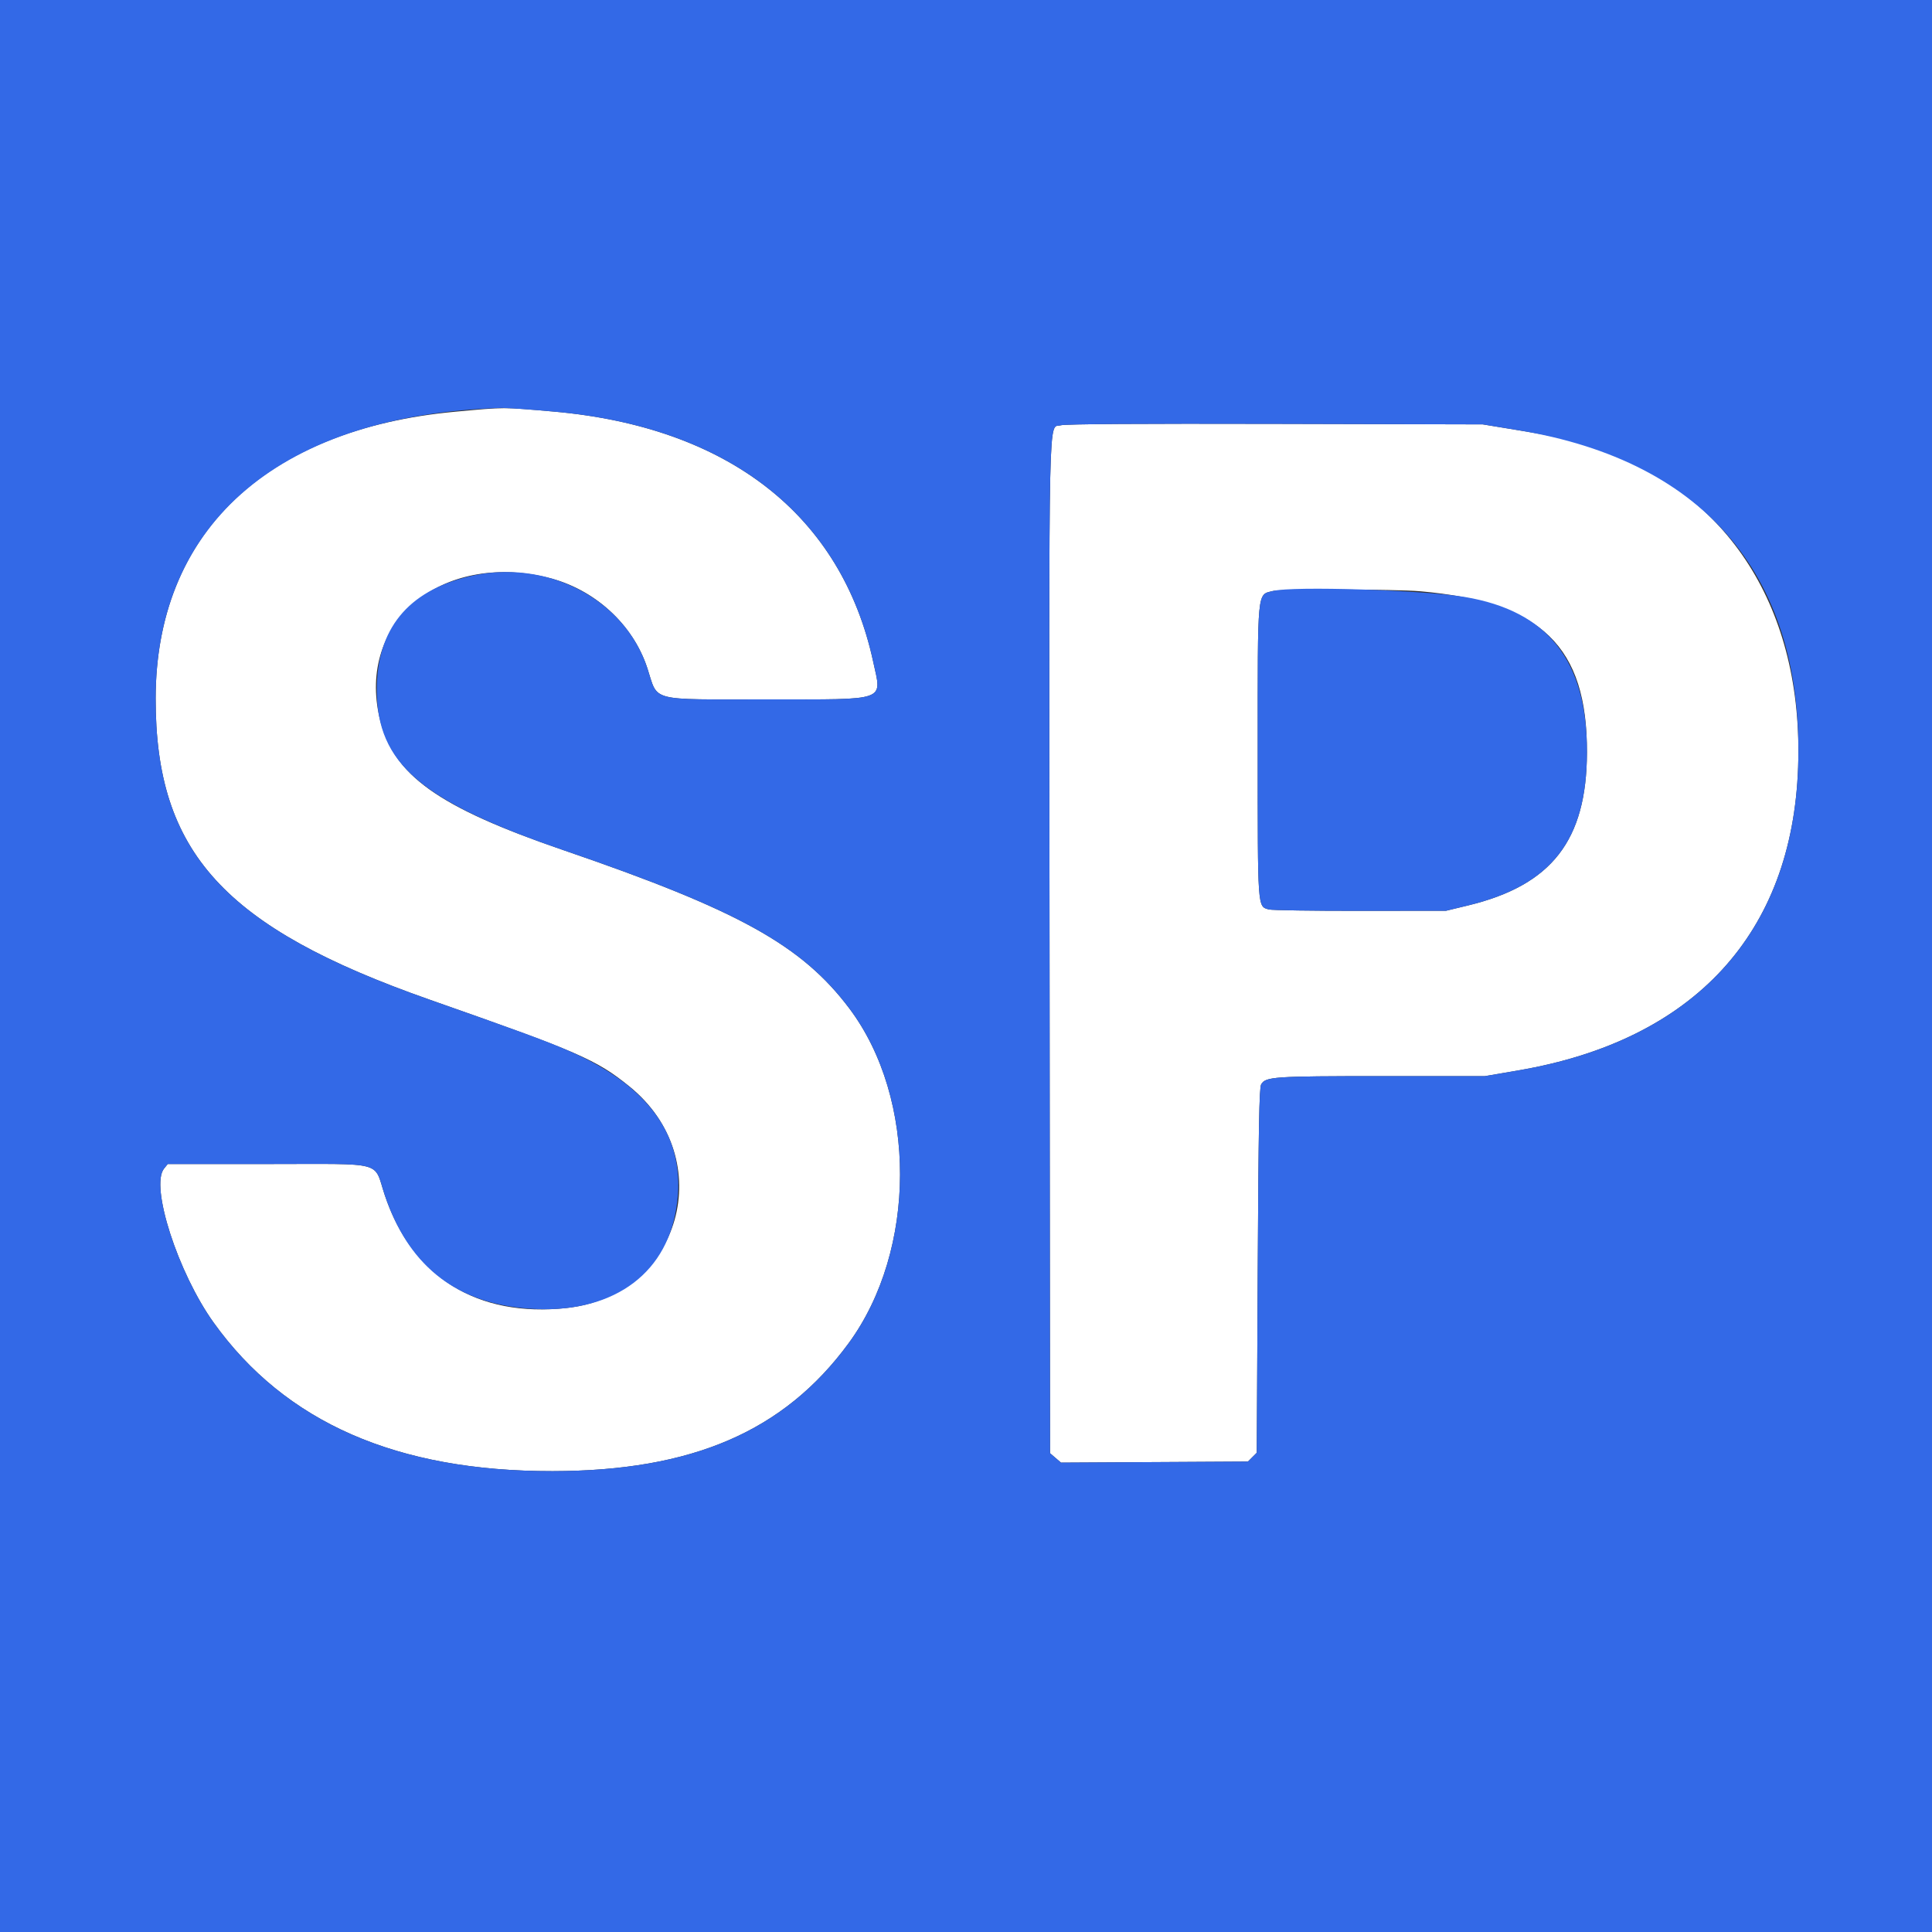
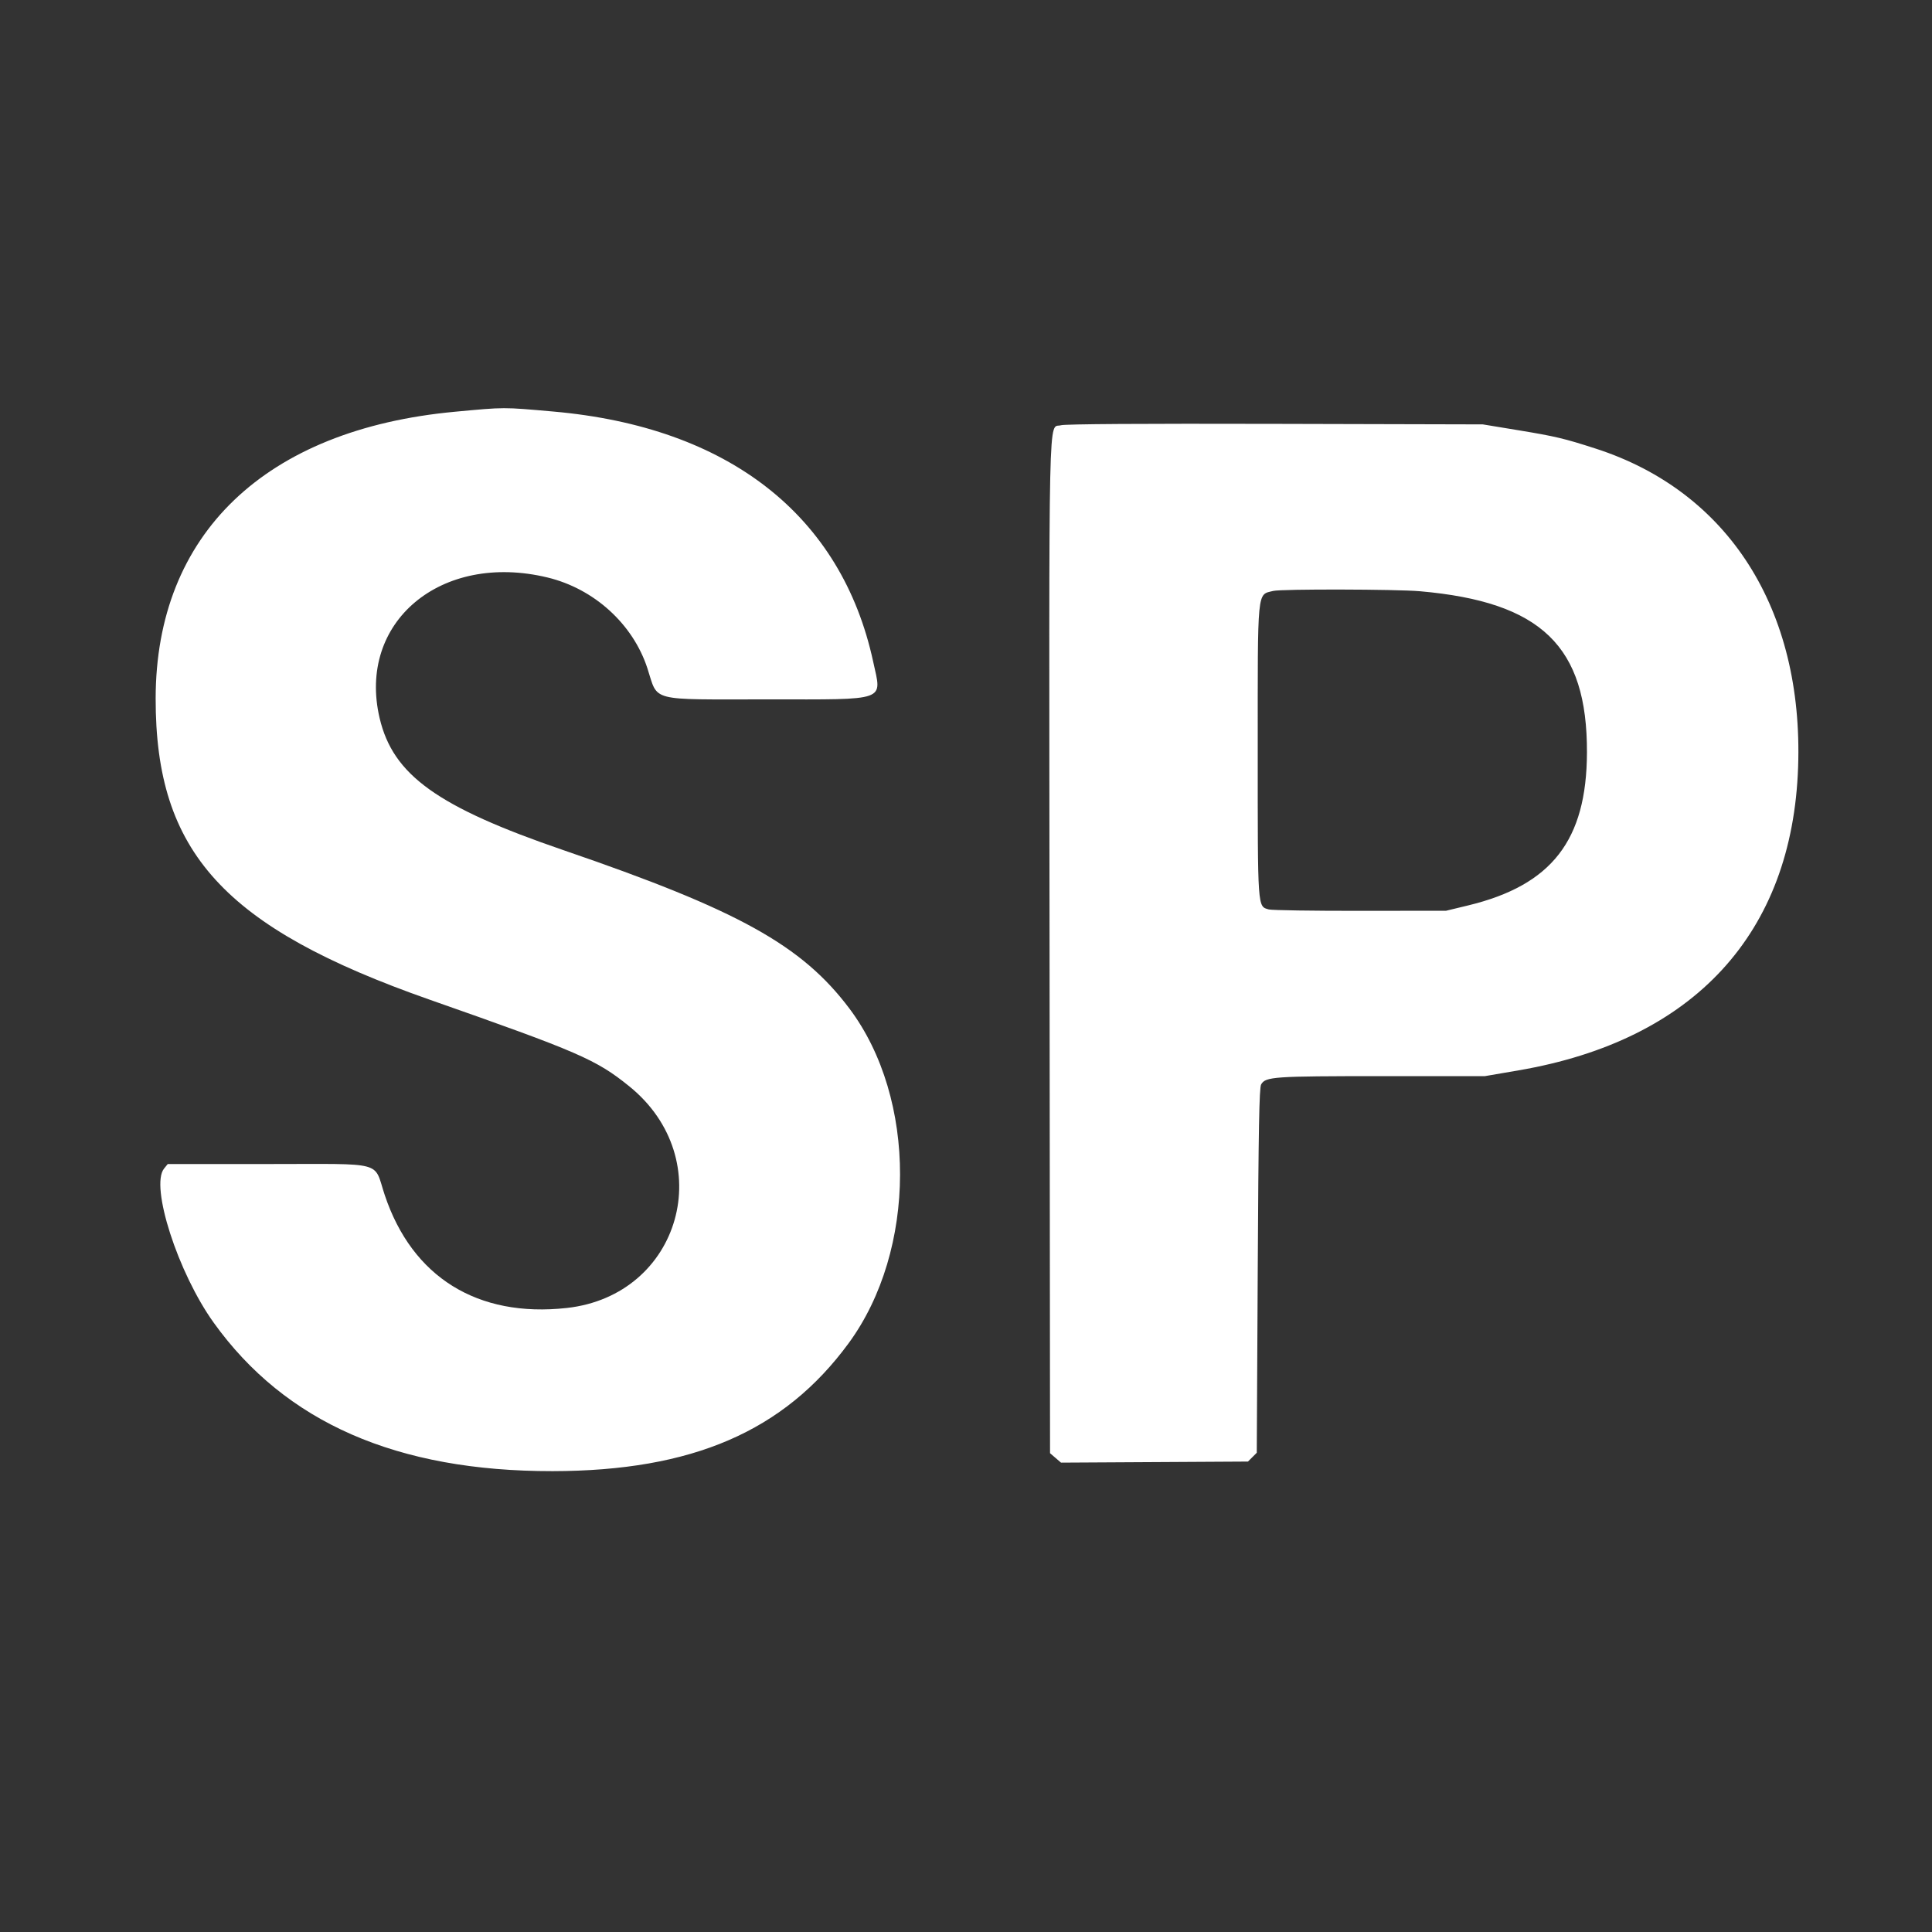
<svg xmlns="http://www.w3.org/2000/svg" id="svg" version="1.1" width="400" height="400" viewBox="0, 0, 400,400">
  <rect x="0" y="0" width="400" height="400" fill="#333333" stroke="none" />
  <g id="svgg">
    <path id="path0" d="M94.200 85.245 C 54.900 88.896,32.266 110.574,32.226 144.600 C 32.190 176.455,46.363 192.030,89.000 206.989 C 119.817 217.802,123.419 219.364,130.261 224.890 C 148.945 239.977,140.997 268.196,117.329 270.805 C 98.867 272.839,85.327 264.426,79.647 247.392 C 77.271 240.266,80.039 241.000,55.554 241.000 L 34.729 241.000 33.965 241.944 C 31.044 245.552,36.832 263.512,44.246 273.847 C 59.072 294.513,82.146 304.622,114.400 304.584 C 143.319 304.550,162.320 296.343,175.695 278.108 C 189.836 258.830,189.903 227.460,175.844 208.784 C 165.990 195.694,152.859 188.421,116.737 176.045 C 90.567 167.079,81.382 160.493,78.601 148.698 C 73.910 128.805,91.279 114.240,113.347 119.560 C 123.006 121.888,131.048 129.198,134.038 138.366 C 136.325 145.380,134.083 144.800,158.891 144.800 C 184.043 144.800,182.583 145.320,180.784 137.000 C 174.230 106.704,150.822 88.397,114.556 85.205 C 103.991 84.275,104.653 84.274,94.200 85.245 M219.672 88.042 C 217.000 88.837,217.185 80.404,217.298 196.027 L 217.400 300.869 218.535 301.846 L 219.670 302.822 239.024 302.711 L 258.378 302.600 259.289 301.689 L 260.200 300.778 260.400 263.089 C 260.556 233.783,260.712 225.204,261.105 224.518 C 262.020 222.917,263.657 222.805,286.024 222.802 L 307.449 222.800 314.424 221.603 C 350.739 215.371,371.097 193.272,372.280 158.800 C 373.400 126.169,357.906 101.784,330.400 92.888 C 323.907 90.788,322.027 90.340,314.400 89.084 L 307.000 87.865 264.000 87.756 C 236.524 87.687,220.520 87.790,219.672 88.042 M294.000 122.412 C 319.147 124.625,328.635 133.791,328.562 155.800 C 328.502 173.986,321.273 183.279,303.929 187.467 L 299.400 188.560 281.600 188.580 C 271.810 188.591,263.308 188.462,262.707 188.294 C 260.339 187.632,260.400 188.495,260.400 155.394 C 260.400 121.444,260.230 123.199,263.600 122.347 C 265.262 121.927,289.070 121.978,294.000 122.412 " stroke="none" fill="#ffffff" fill-rule="evenodd" />
-     <path id="path1" d="M0.000 200.000 L 0.000 400.000 200.000 400.000 L 400.000 400.000 400.000 200.000 L 400.000 0.000 200.000 0.000 L 0.000 0.000 0.000 200.000 M114.556 85.205 C 150.822 88.397,174.230 106.704,180.784 137.000 C 182.583 145.320,184.043 144.800,158.891 144.800 C 134.083 144.800,136.325 145.380,134.038 138.366 C 129.322 123.903,112.982 115.513,97.031 119.363 C 84.393 122.414,78.017 130.272,78.013 142.800 C 78.008 158.044,87.182 165.920,116.737 176.045 C 152.859 188.421,165.990 195.694,175.844 208.784 C 189.903 227.460,189.836 258.830,175.695 278.108 C 162.320 296.343,143.319 304.550,114.400 304.584 C 82.146 304.622,59.072 294.513,44.246 273.847 C 36.832 263.512,31.044 245.552,33.965 241.944 L 34.729 241.000 55.554 241.000 C 80.039 241.000,77.271 240.266,79.647 247.392 C 84.386 261.605,93.820 269.364,108.129 270.817 C 124.968 272.527,136.978 265.202,139.771 251.517 C 142.803 236.661,135.433 225.275,117.810 217.588 C 112.954 215.469,108.520 213.838,89.000 206.989 C 46.363 192.030,32.190 176.455,32.226 144.600 C 32.269 107.938,58.518 85.880,103.806 84.451 C 104.690 84.423,109.527 84.762,114.556 85.205 M314.400 89.084 C 353.433 95.515,373.618 119.827,372.280 158.800 C 371.097 193.272,350.739 215.371,314.424 221.603 L 307.449 222.800 286.024 222.802 C 263.657 222.805,262.020 222.917,261.105 224.518 C 260.712 225.204,260.556 233.783,260.400 263.089 L 260.200 300.778 259.289 301.689 L 258.378 302.600 239.024 302.711 L 219.670 302.822 218.535 301.846 L 217.400 300.869 217.298 196.027 C 217.185 80.404,217.000 88.837,219.672 88.042 C 220.520 87.790,236.524 87.687,264.000 87.756 L 307.000 87.865 314.400 89.084 M263.600 122.347 C 260.230 123.199,260.400 121.444,260.400 155.394 C 260.400 188.495,260.339 187.632,262.707 188.294 C 263.308 188.462,271.810 188.591,281.600 188.580 L 299.400 188.560 303.929 187.467 C 321.273 183.279,328.502 173.986,328.562 155.800 C 328.625 136.821,320.501 126.481,303.259 123.596 C 294.688 122.162,267.698 121.312,263.600 122.347 " stroke="none" fill="#3369e7" fill-rule="evenodd" />
  </g>
</svg>